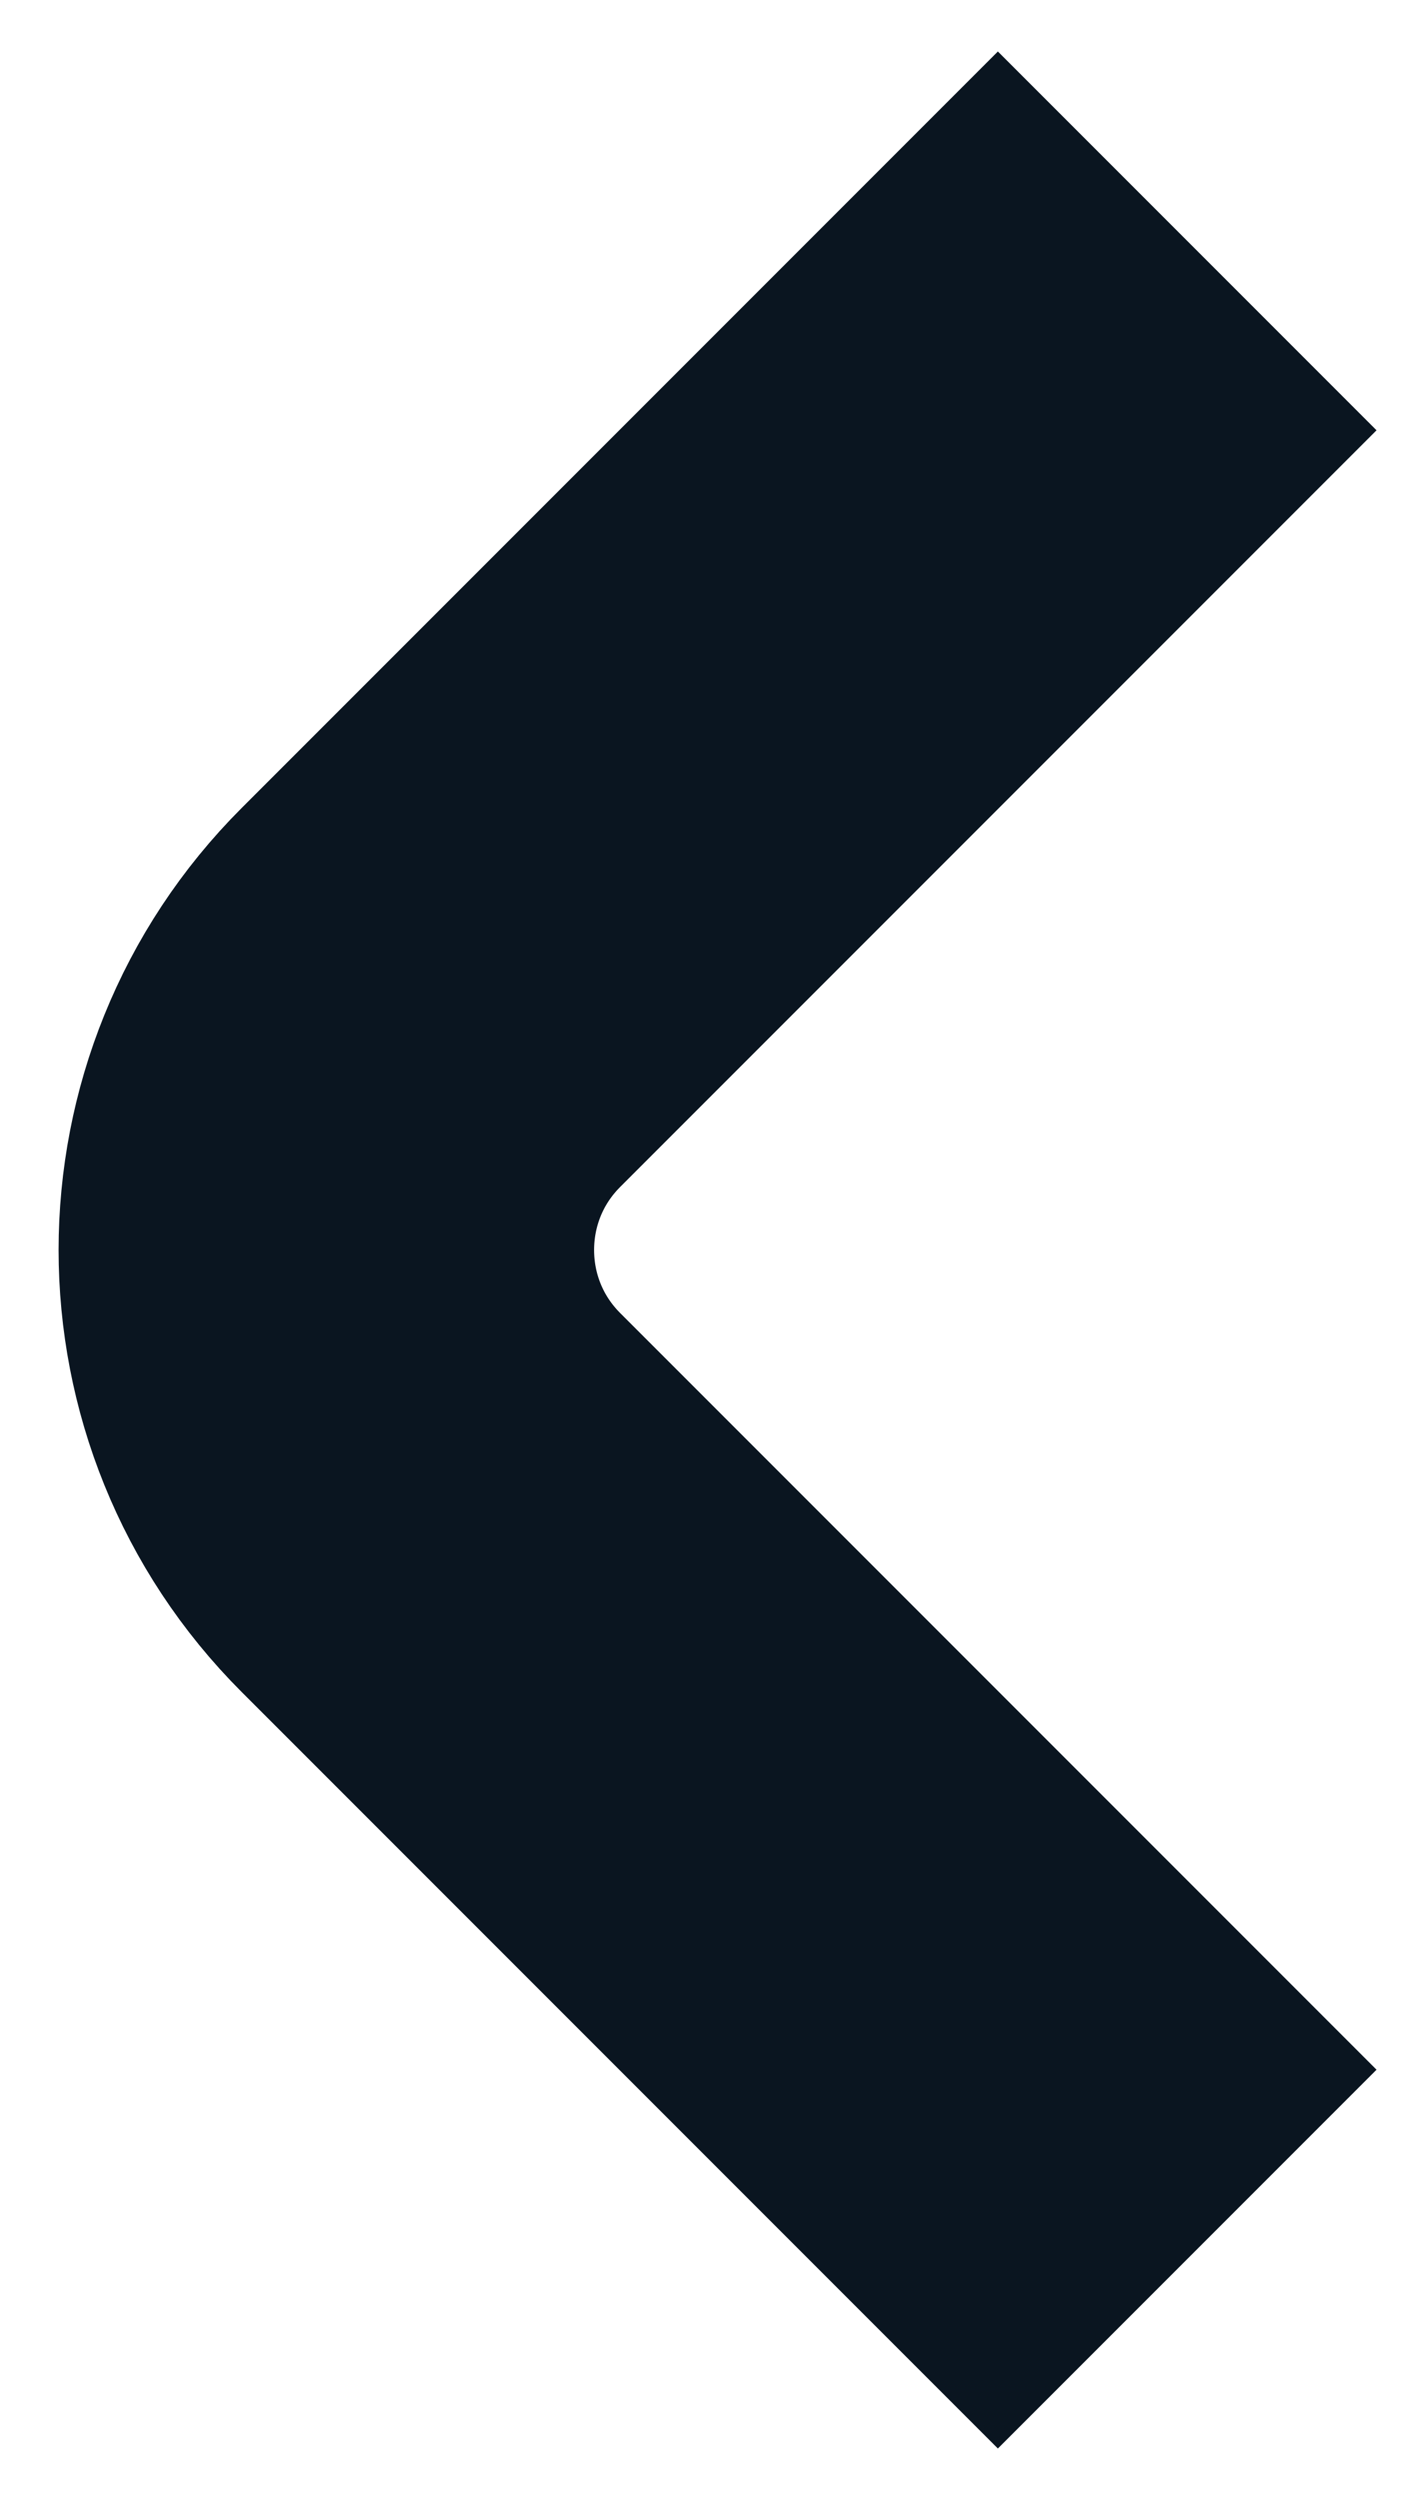
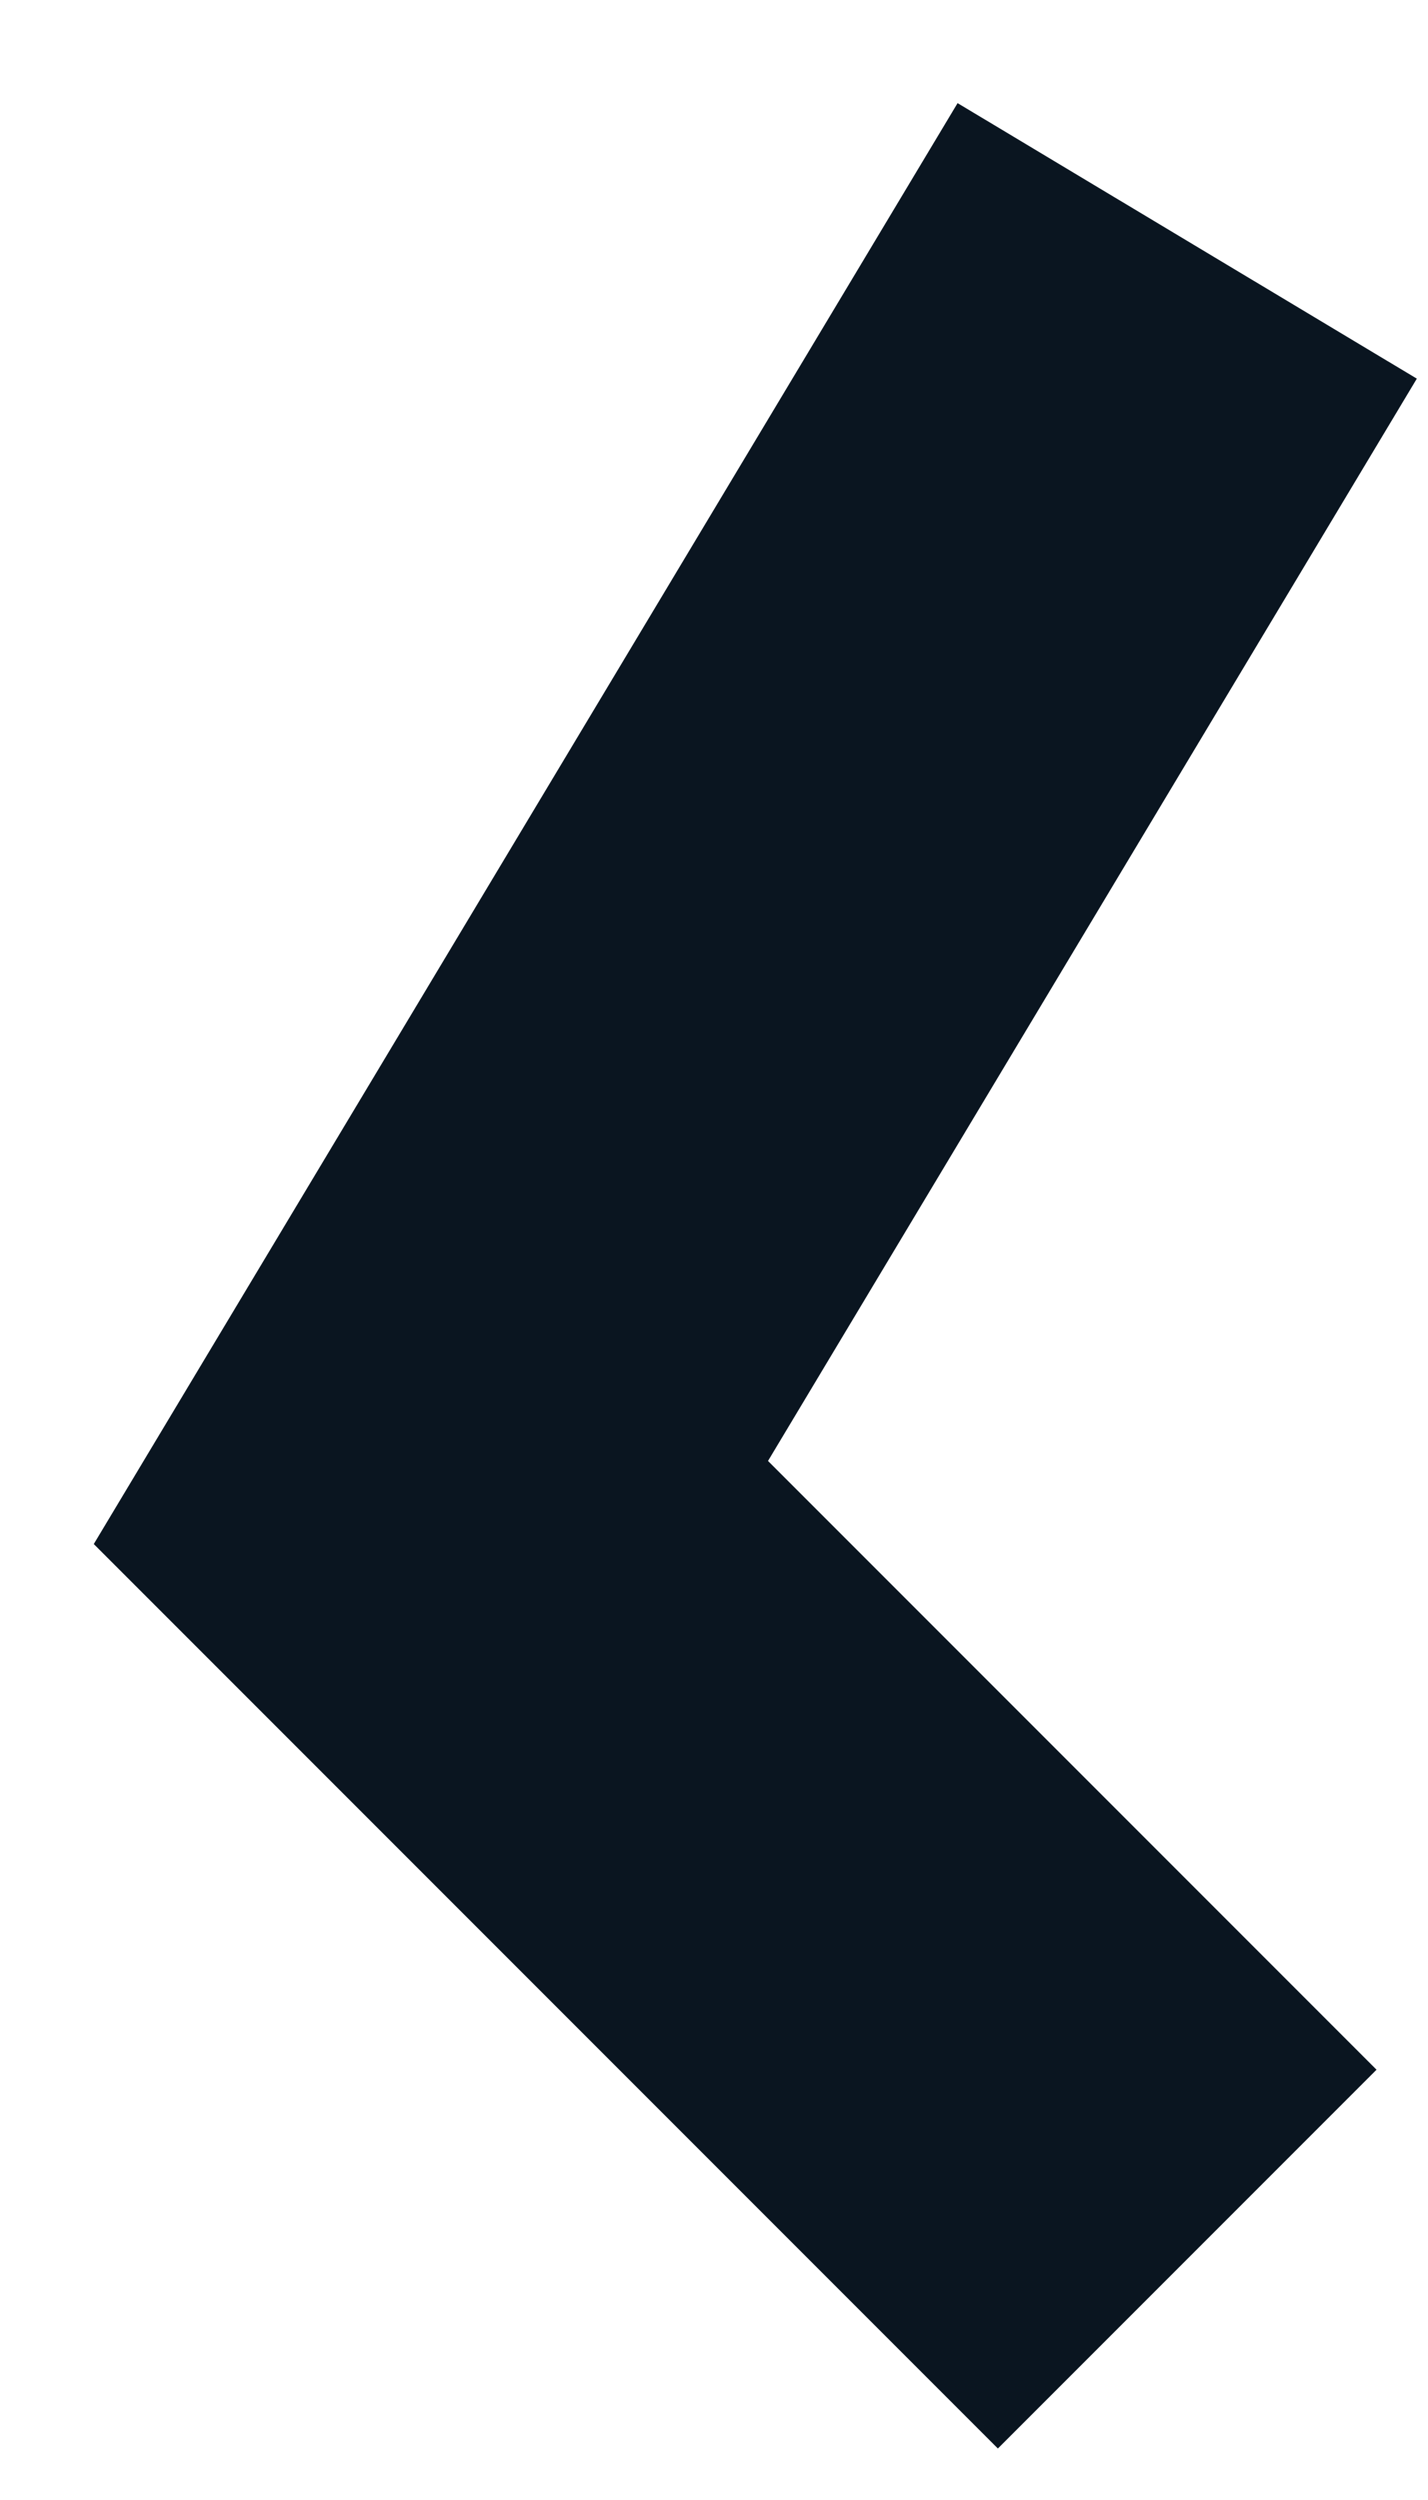
<svg xmlns="http://www.w3.org/2000/svg" width="8" height="14" viewBox="0 0 8 14" fill="none">
-   <path id="Rectangle 183" d="M6.651 12.651L2.414 8.414C1.633 7.633 1.633 6.367 2.414 5.586L6.651 1.349" stroke="#0A1520" stroke-width="3" />
+   <path id="Rectangle 183" d="M6.651 12.651L2.414 8.414L6.651 1.349" stroke="#0A1520" stroke-width="3" />
</svg>